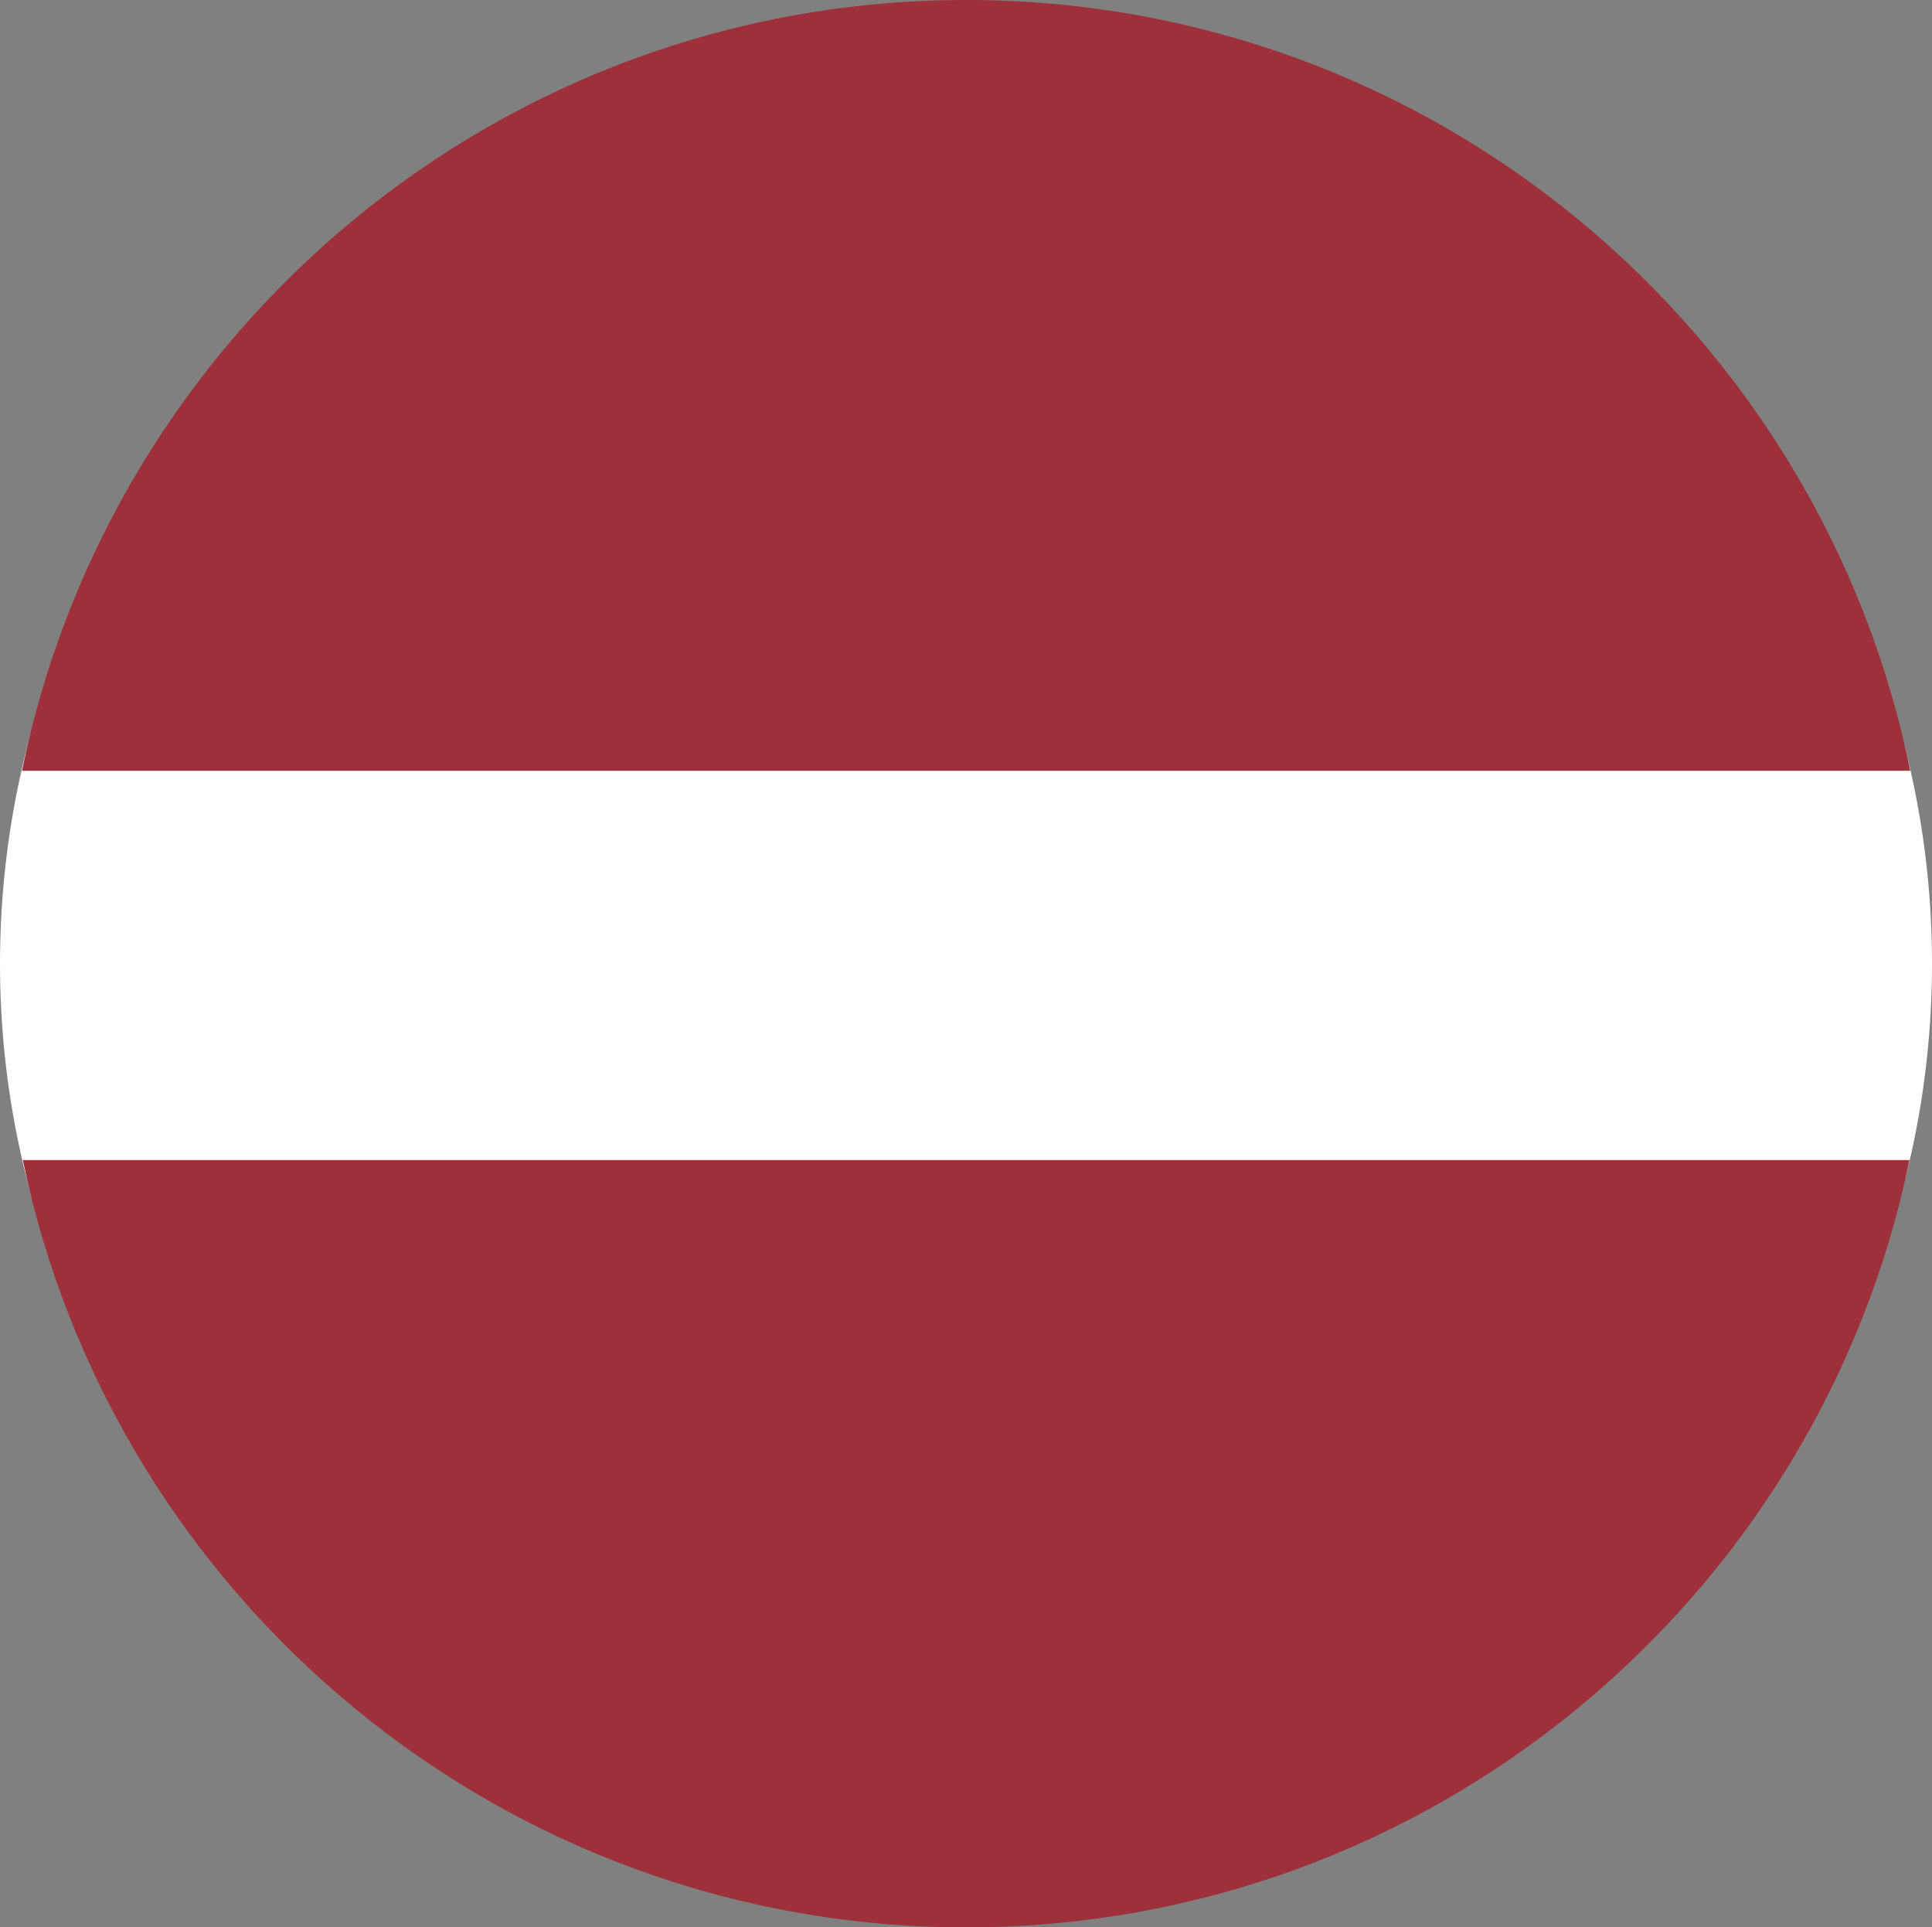
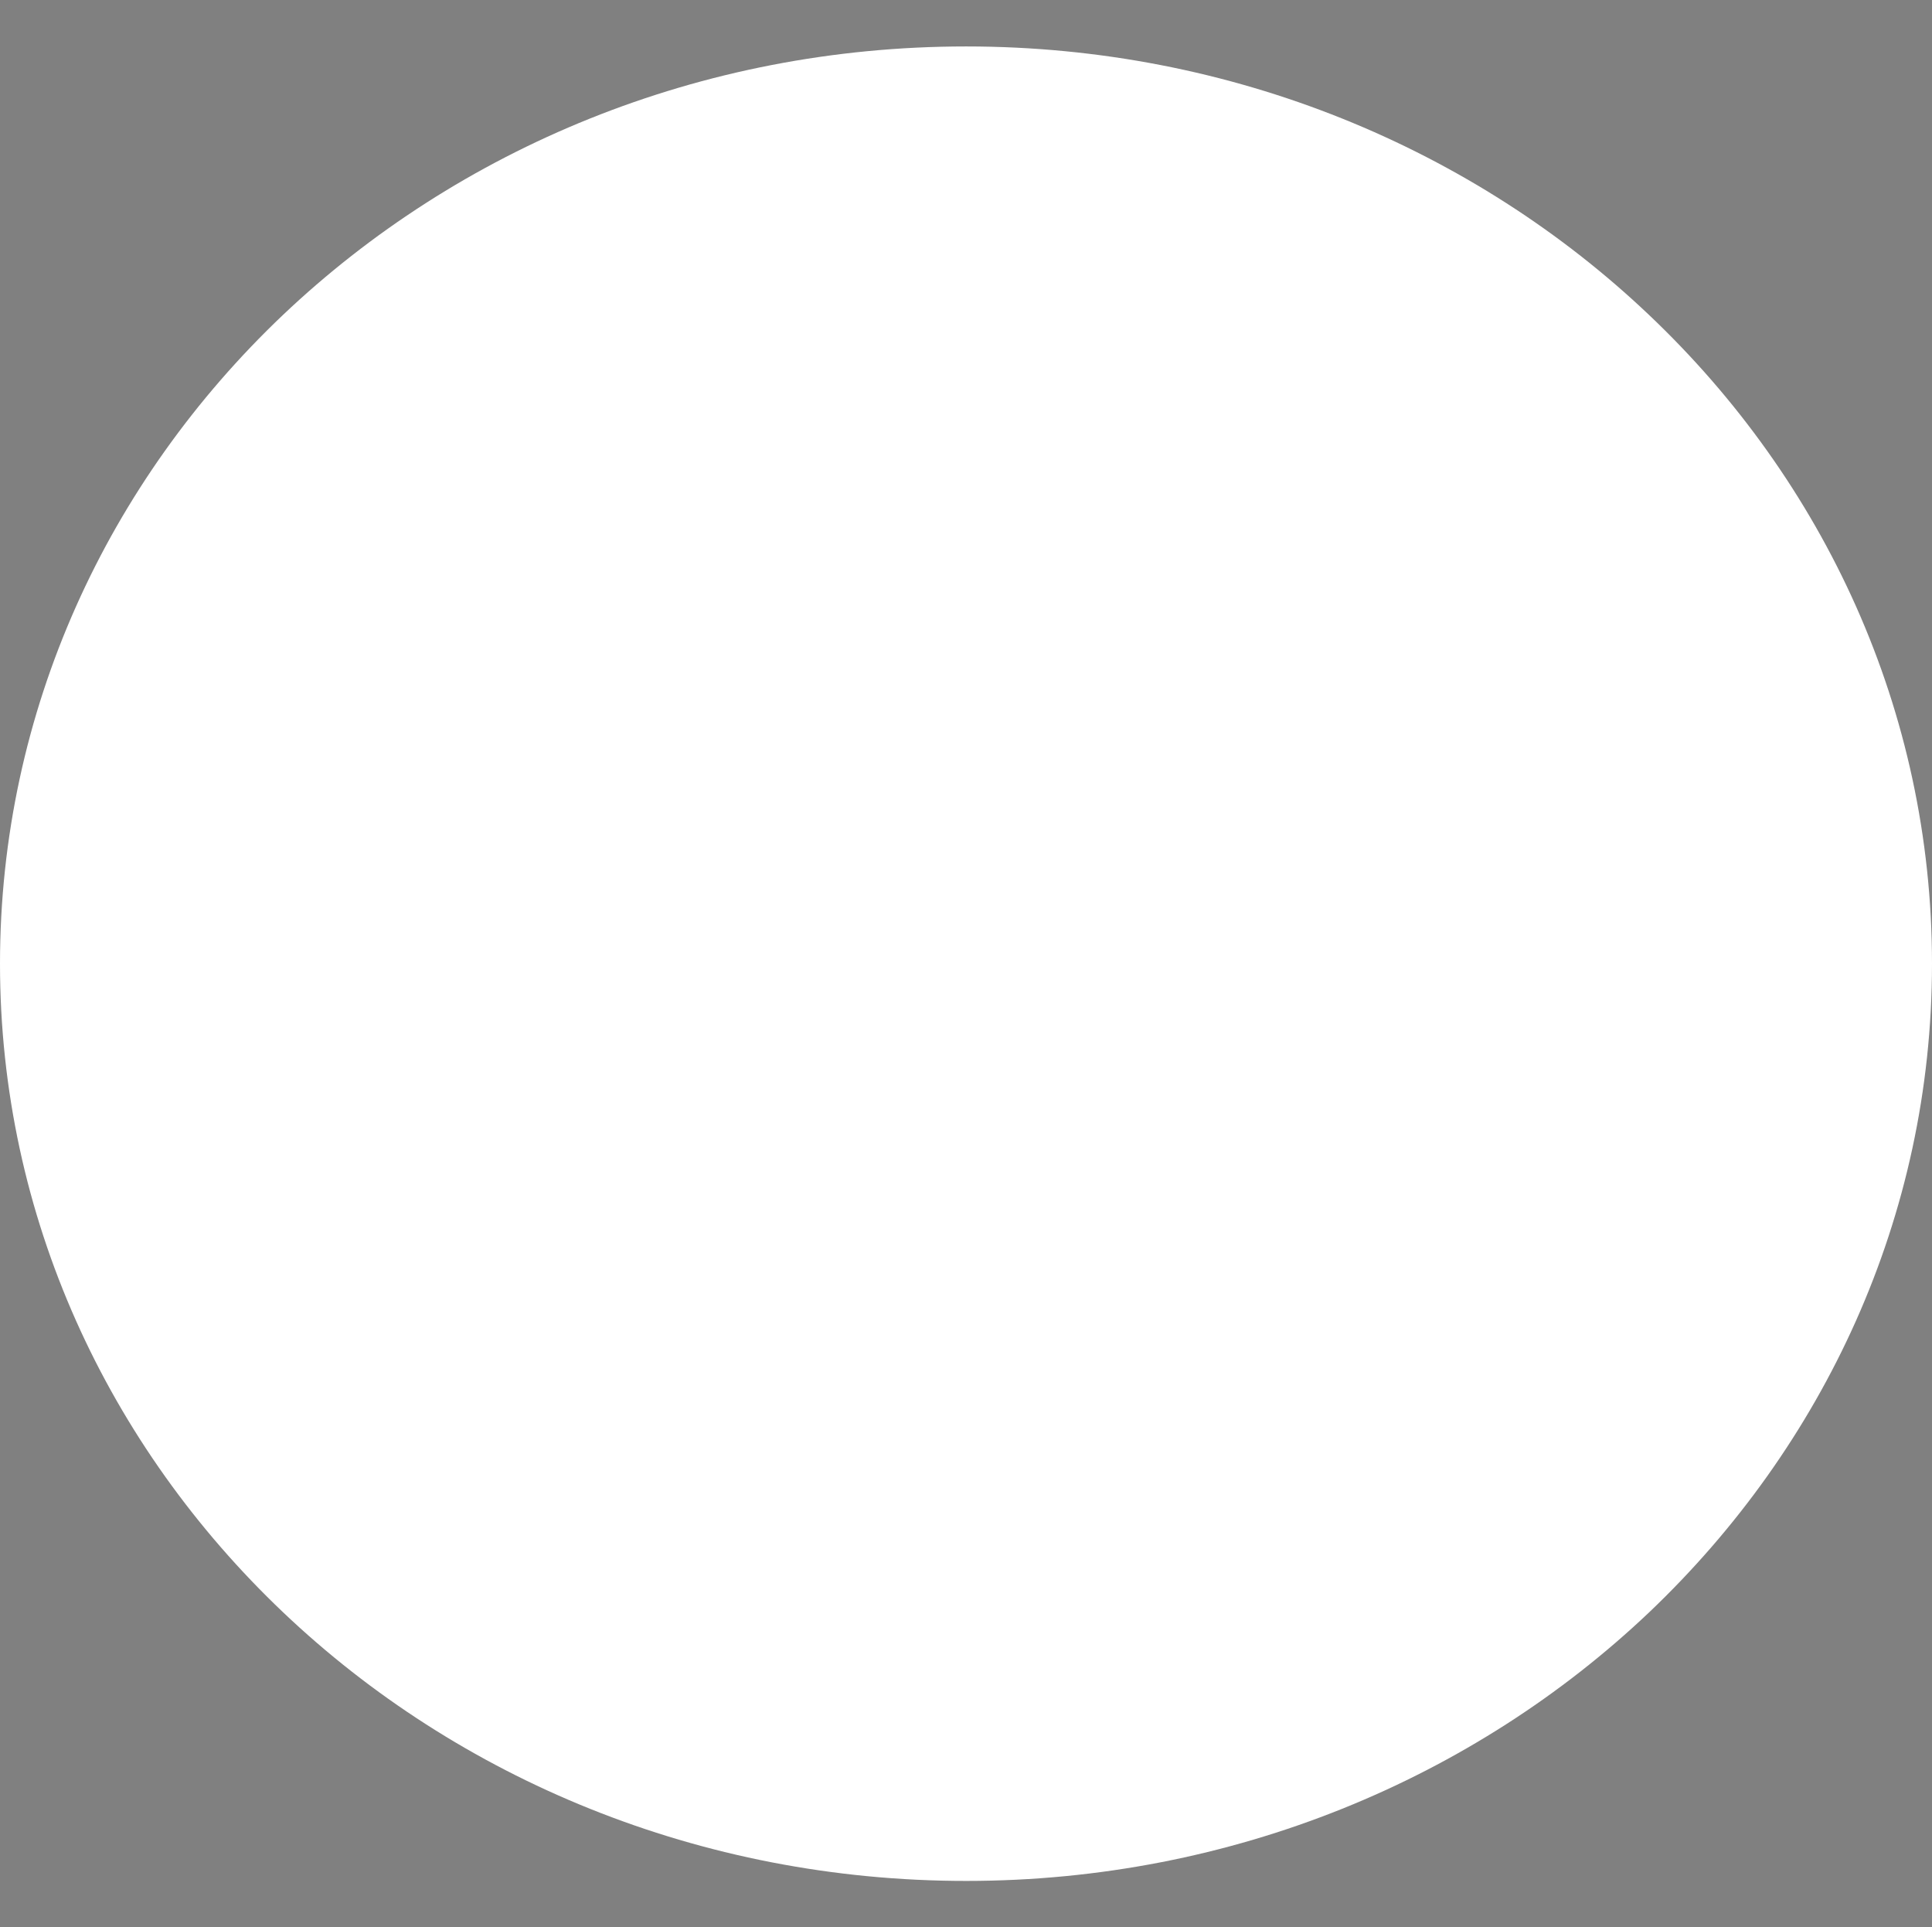
<svg xmlns="http://www.w3.org/2000/svg" id="Layer_1" data-name="Layer 1" viewBox="0 0 72.81 72.61">
  <rect x="0" y="0" width="72.81" height="72.61" fill="#808080" stroke="none" />
  <defs>
    <style>
      .cls-1 {
        fill: #fff;
      }

      .cls-1, .cls-2 {
        stroke-width: 0px;
      }

      .cls-2 {
        fill: #9e3039;
      }
    </style>
  </defs>
  <path class="cls-1" d="m36.41,1.75c10.05,0,19.16,3.87,25.74,10.12,6.59,6.25,10.66,14.9,10.66,24.44s-4.08,18.18-10.66,24.44c-6.59,6.25-15.69,10.12-25.74,10.12s-19.16-3.87-25.74-10.12C4.08,54.49,0,45.85,0,36.31S4.08,18.12,10.66,11.87C17.25,5.62,26.35,1.75,36.41,1.75Z" />
-   <path class="cls-2" d="m.83,29.04h71.16C68.62,12.47,53.97,0,36.41,0S4.2,12.47.83,29.04h0Zm71.13,14.68c-3.42,16.5-18.04,28.9-35.55,28.9S4.28,60.21.86,43.71h71.1Z" />
</svg>